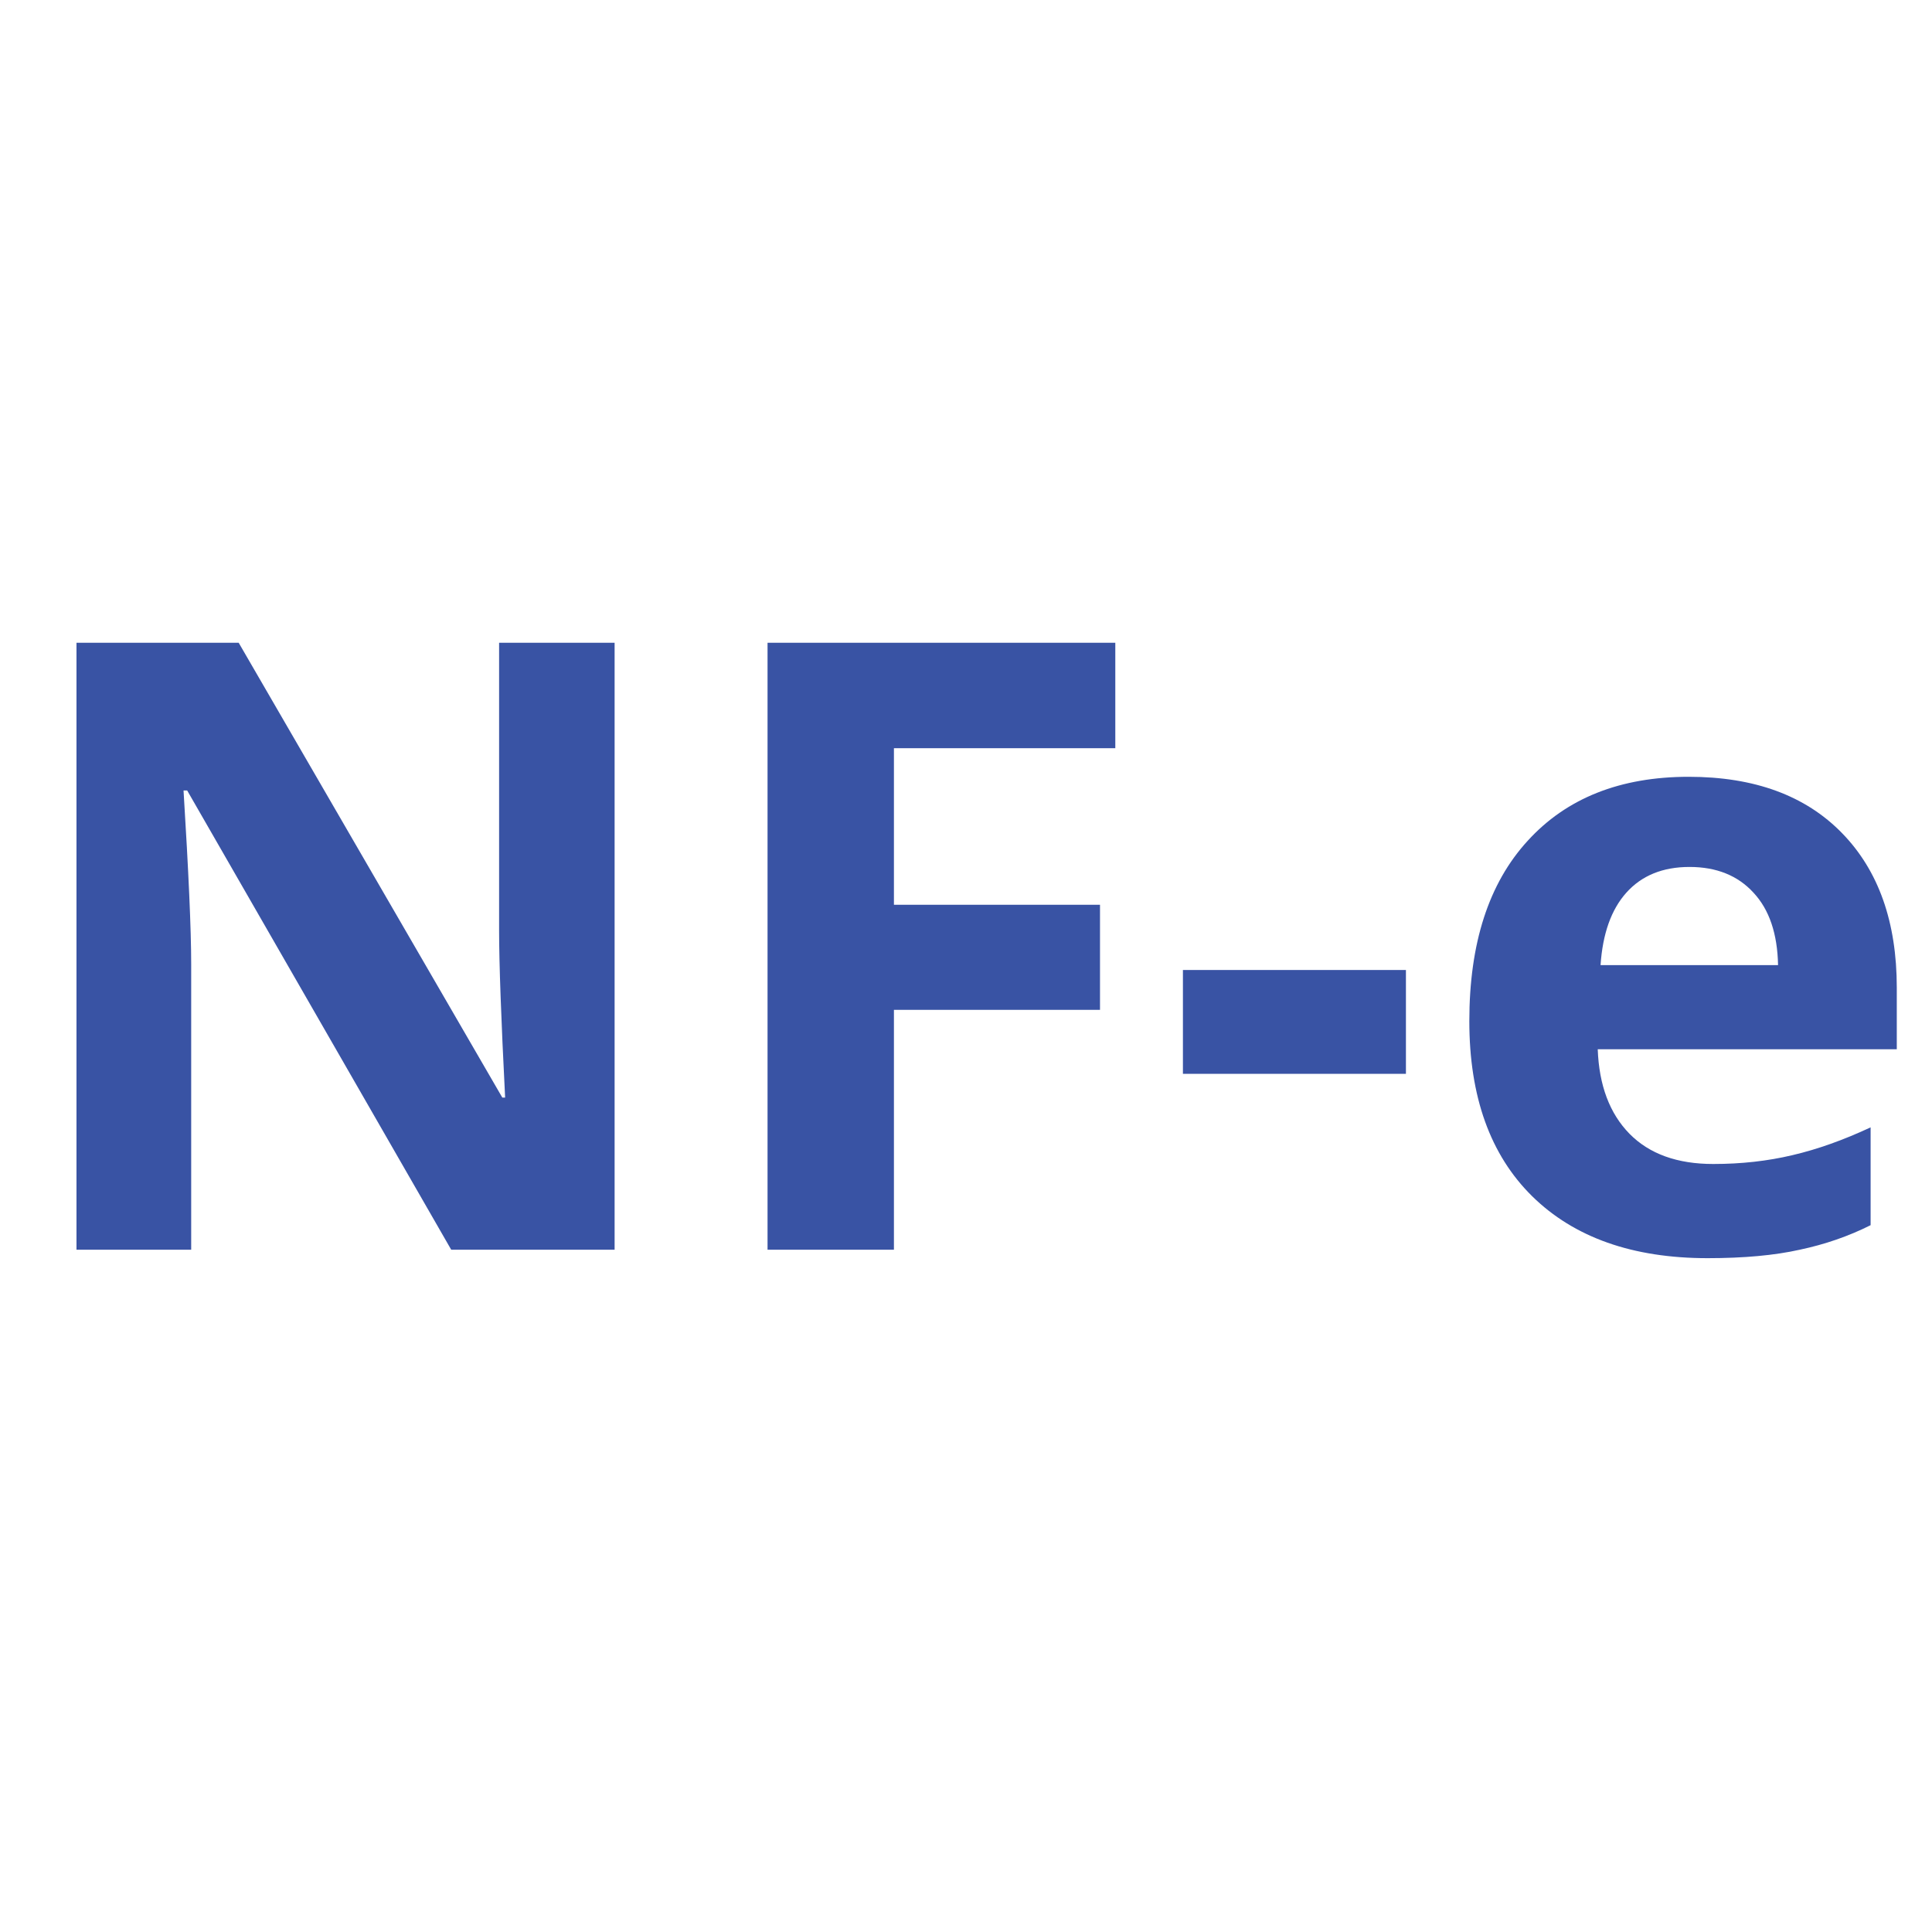
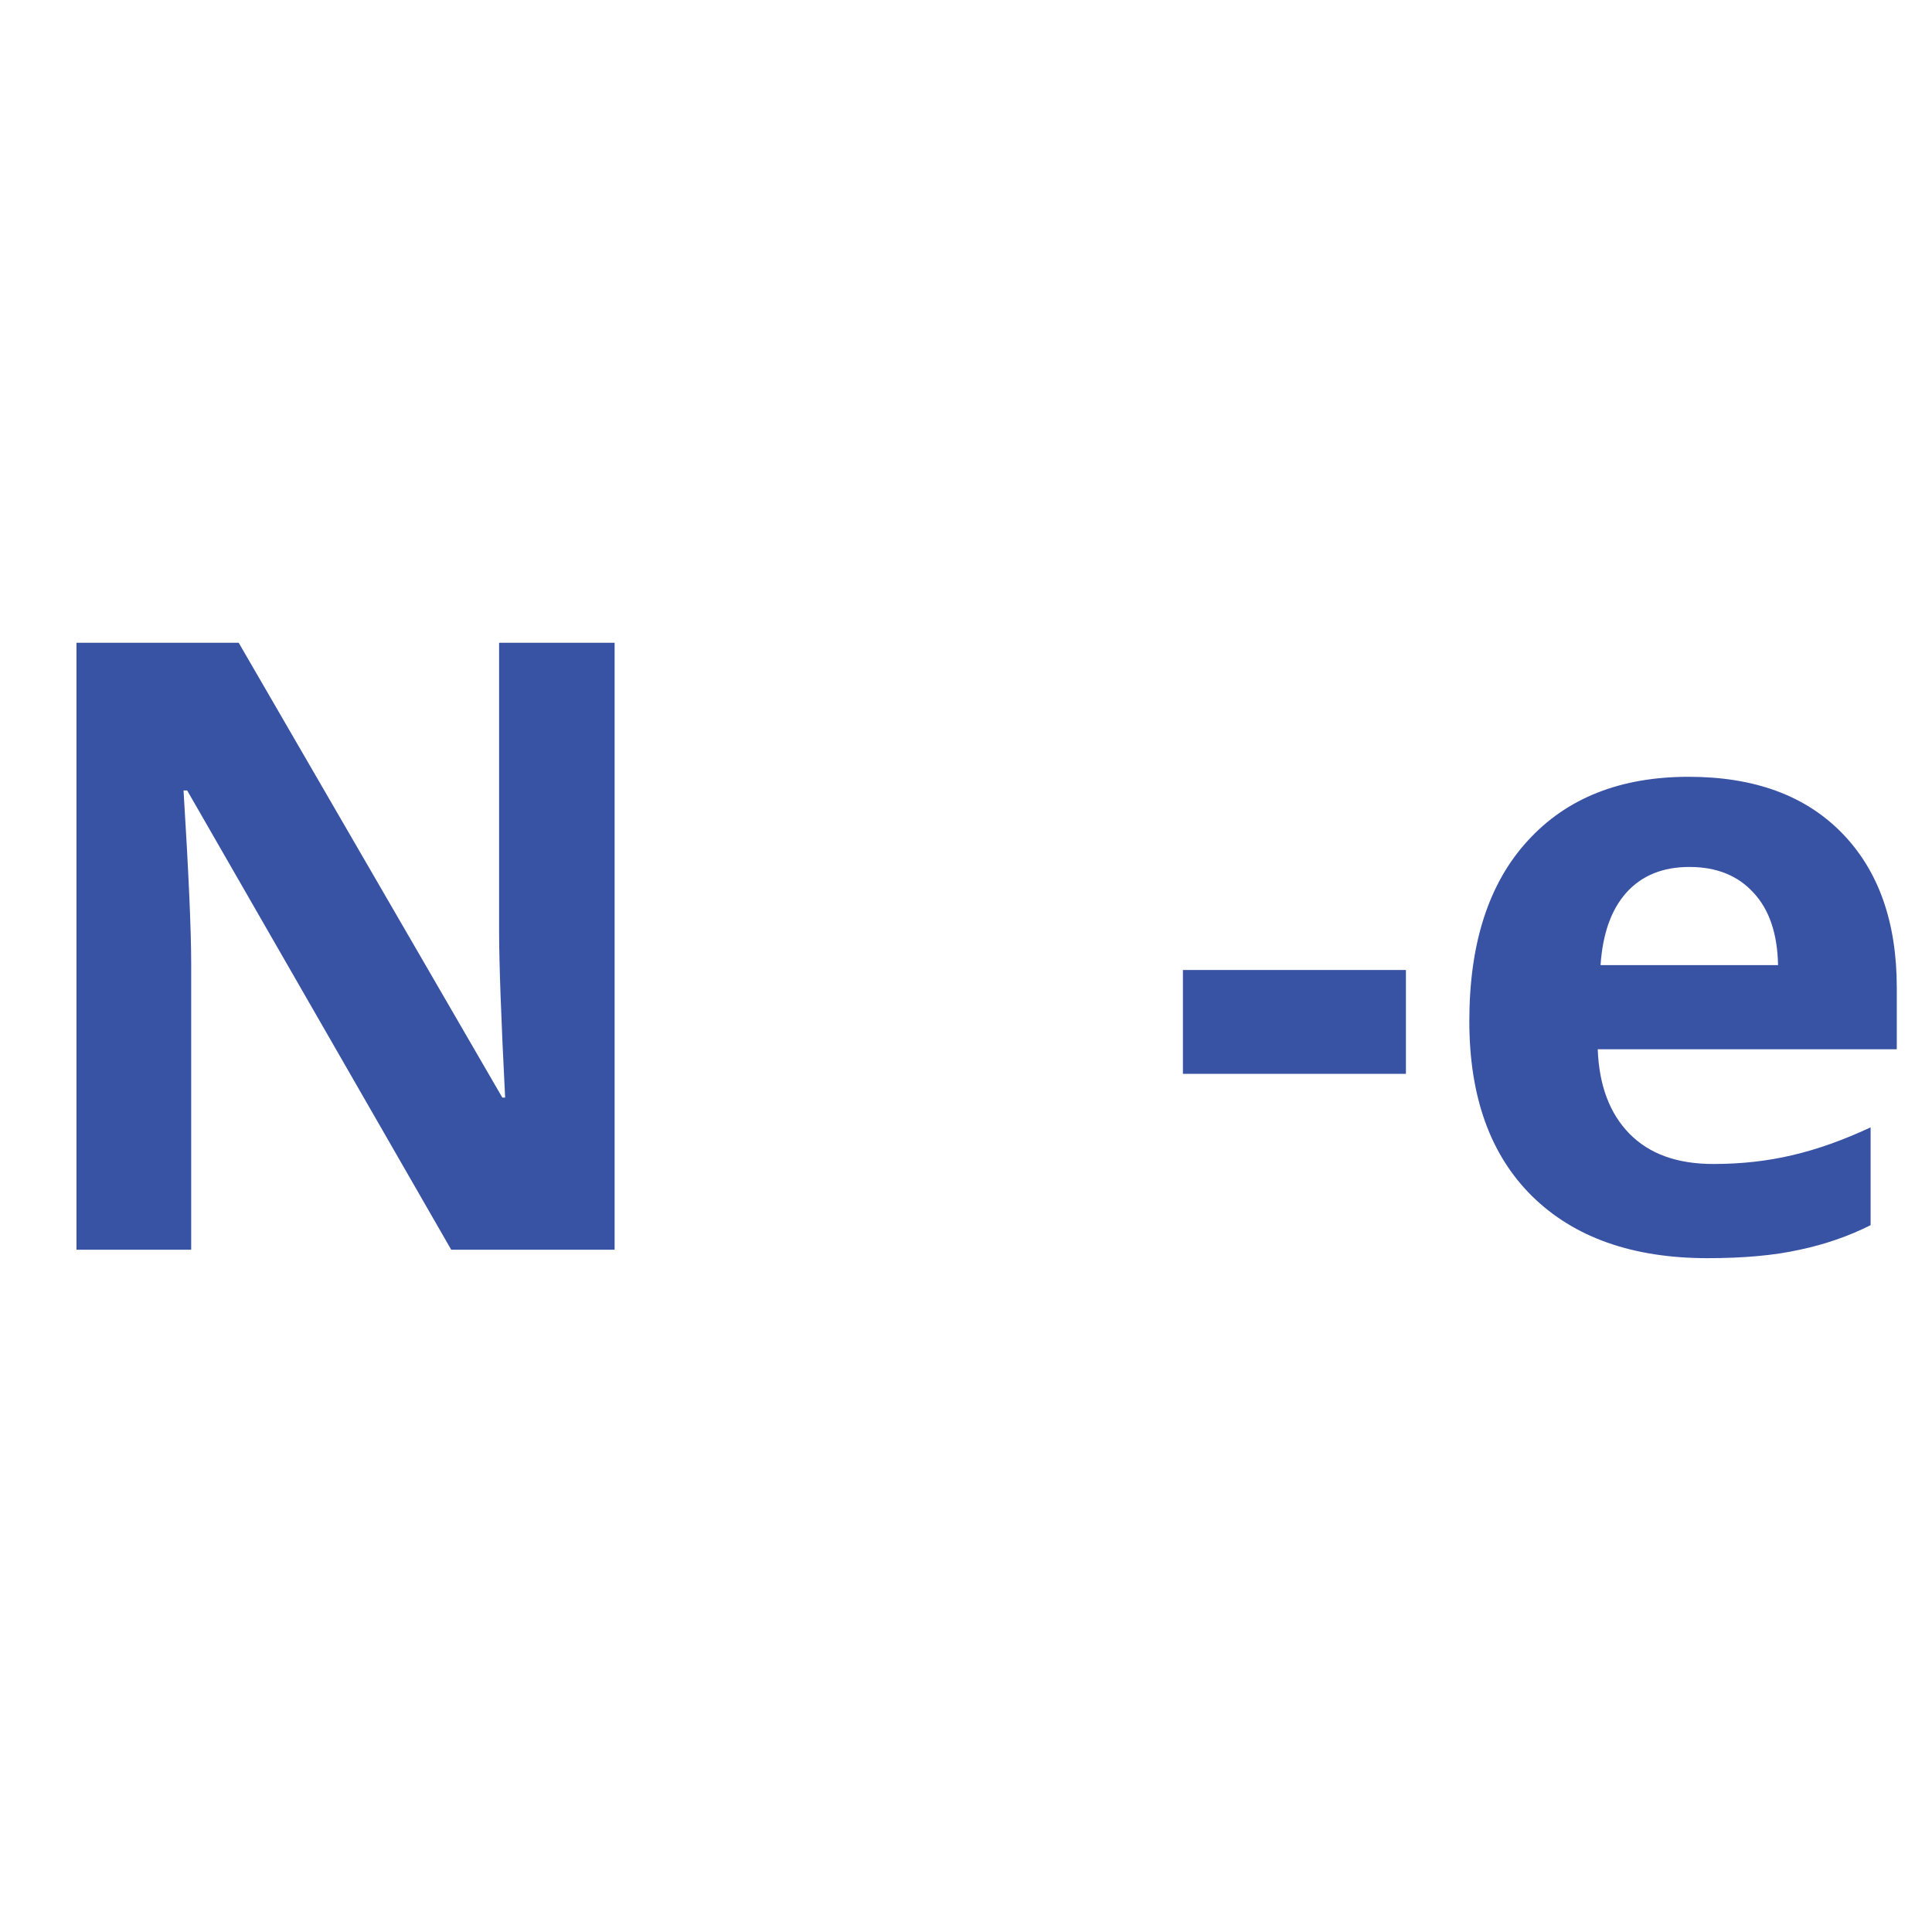
<svg xmlns="http://www.w3.org/2000/svg" width="100" zoomAndPan="magnify" viewBox="0 0 75 75" height="100" preserveAspectRatio="xMidYMid meet" version="1.0">
  <defs>
    <g />
  </defs>
  <g fill="#3953a4" fill-opacity="1">
    <g transform="translate(0, 48.514)">
      <g>
        <path d="M 23.859 0 L 17.516 0 L 7.266 -17.828 L 7.125 -17.828 C 7.32 -14.672 7.422 -12.426 7.422 -11.094 L 7.422 0 L 2.969 0 L 2.969 -23.562 L 9.266 -23.562 L 19.5 -5.906 L 19.609 -5.906 C 19.453 -8.969 19.375 -11.133 19.375 -12.406 L 19.375 -23.562 L 23.859 -23.562 Z M 23.859 0 " />
      </g>
    </g>
    <g transform="translate(26.827, 48.514)">
      <g>
-         <path d="M 7.875 0 L 2.969 0 L 2.969 -23.562 L 16.469 -23.562 L 16.469 -19.469 L 7.875 -19.469 L 7.875 -13.391 L 15.875 -13.391 L 15.875 -9.312 L 7.875 -9.312 Z M 7.875 0 " />
-       </g>
+         </g>
    </g>
    <g transform="translate(44.937, 48.514)">
      <g>
        <path d="M 0.984 -6.828 L 0.984 -10.859 L 9.641 -10.859 L 9.641 -6.828 Z M 0.984 -6.828 " />
      </g>
    </g>
    <g transform="translate(55.555, 48.514)">
      <g>
        <path d="M 10.031 -14.859 C 8.988 -14.859 8.172 -14.523 7.578 -13.859 C 6.992 -13.203 6.66 -12.266 6.578 -11.047 L 13.469 -11.047 C 13.445 -12.266 13.129 -13.203 12.516 -13.859 C 11.91 -14.523 11.082 -14.859 10.031 -14.859 Z M 10.734 0.328 C 7.828 0.328 5.555 -0.473 3.922 -2.078 C 2.297 -3.68 1.484 -5.945 1.484 -8.875 C 1.484 -11.895 2.238 -14.227 3.75 -15.875 C 5.258 -17.531 7.344 -18.359 10 -18.359 C 12.551 -18.359 14.535 -17.629 15.953 -16.172 C 17.367 -14.723 18.078 -12.723 18.078 -10.172 L 18.078 -7.781 L 6.469 -7.781 C 6.52 -6.383 6.93 -5.289 7.703 -4.5 C 8.473 -3.719 9.555 -3.328 10.953 -3.328 C 12.035 -3.328 13.062 -3.441 14.031 -3.672 C 15 -3.898 16.008 -4.258 17.062 -4.75 L 17.062 -0.953 C 16.207 -0.523 15.289 -0.207 14.312 0 C 13.332 0.219 12.141 0.328 10.734 0.328 Z M 10.734 0.328 " />
      </g>
    </g>
  </g>
</svg>